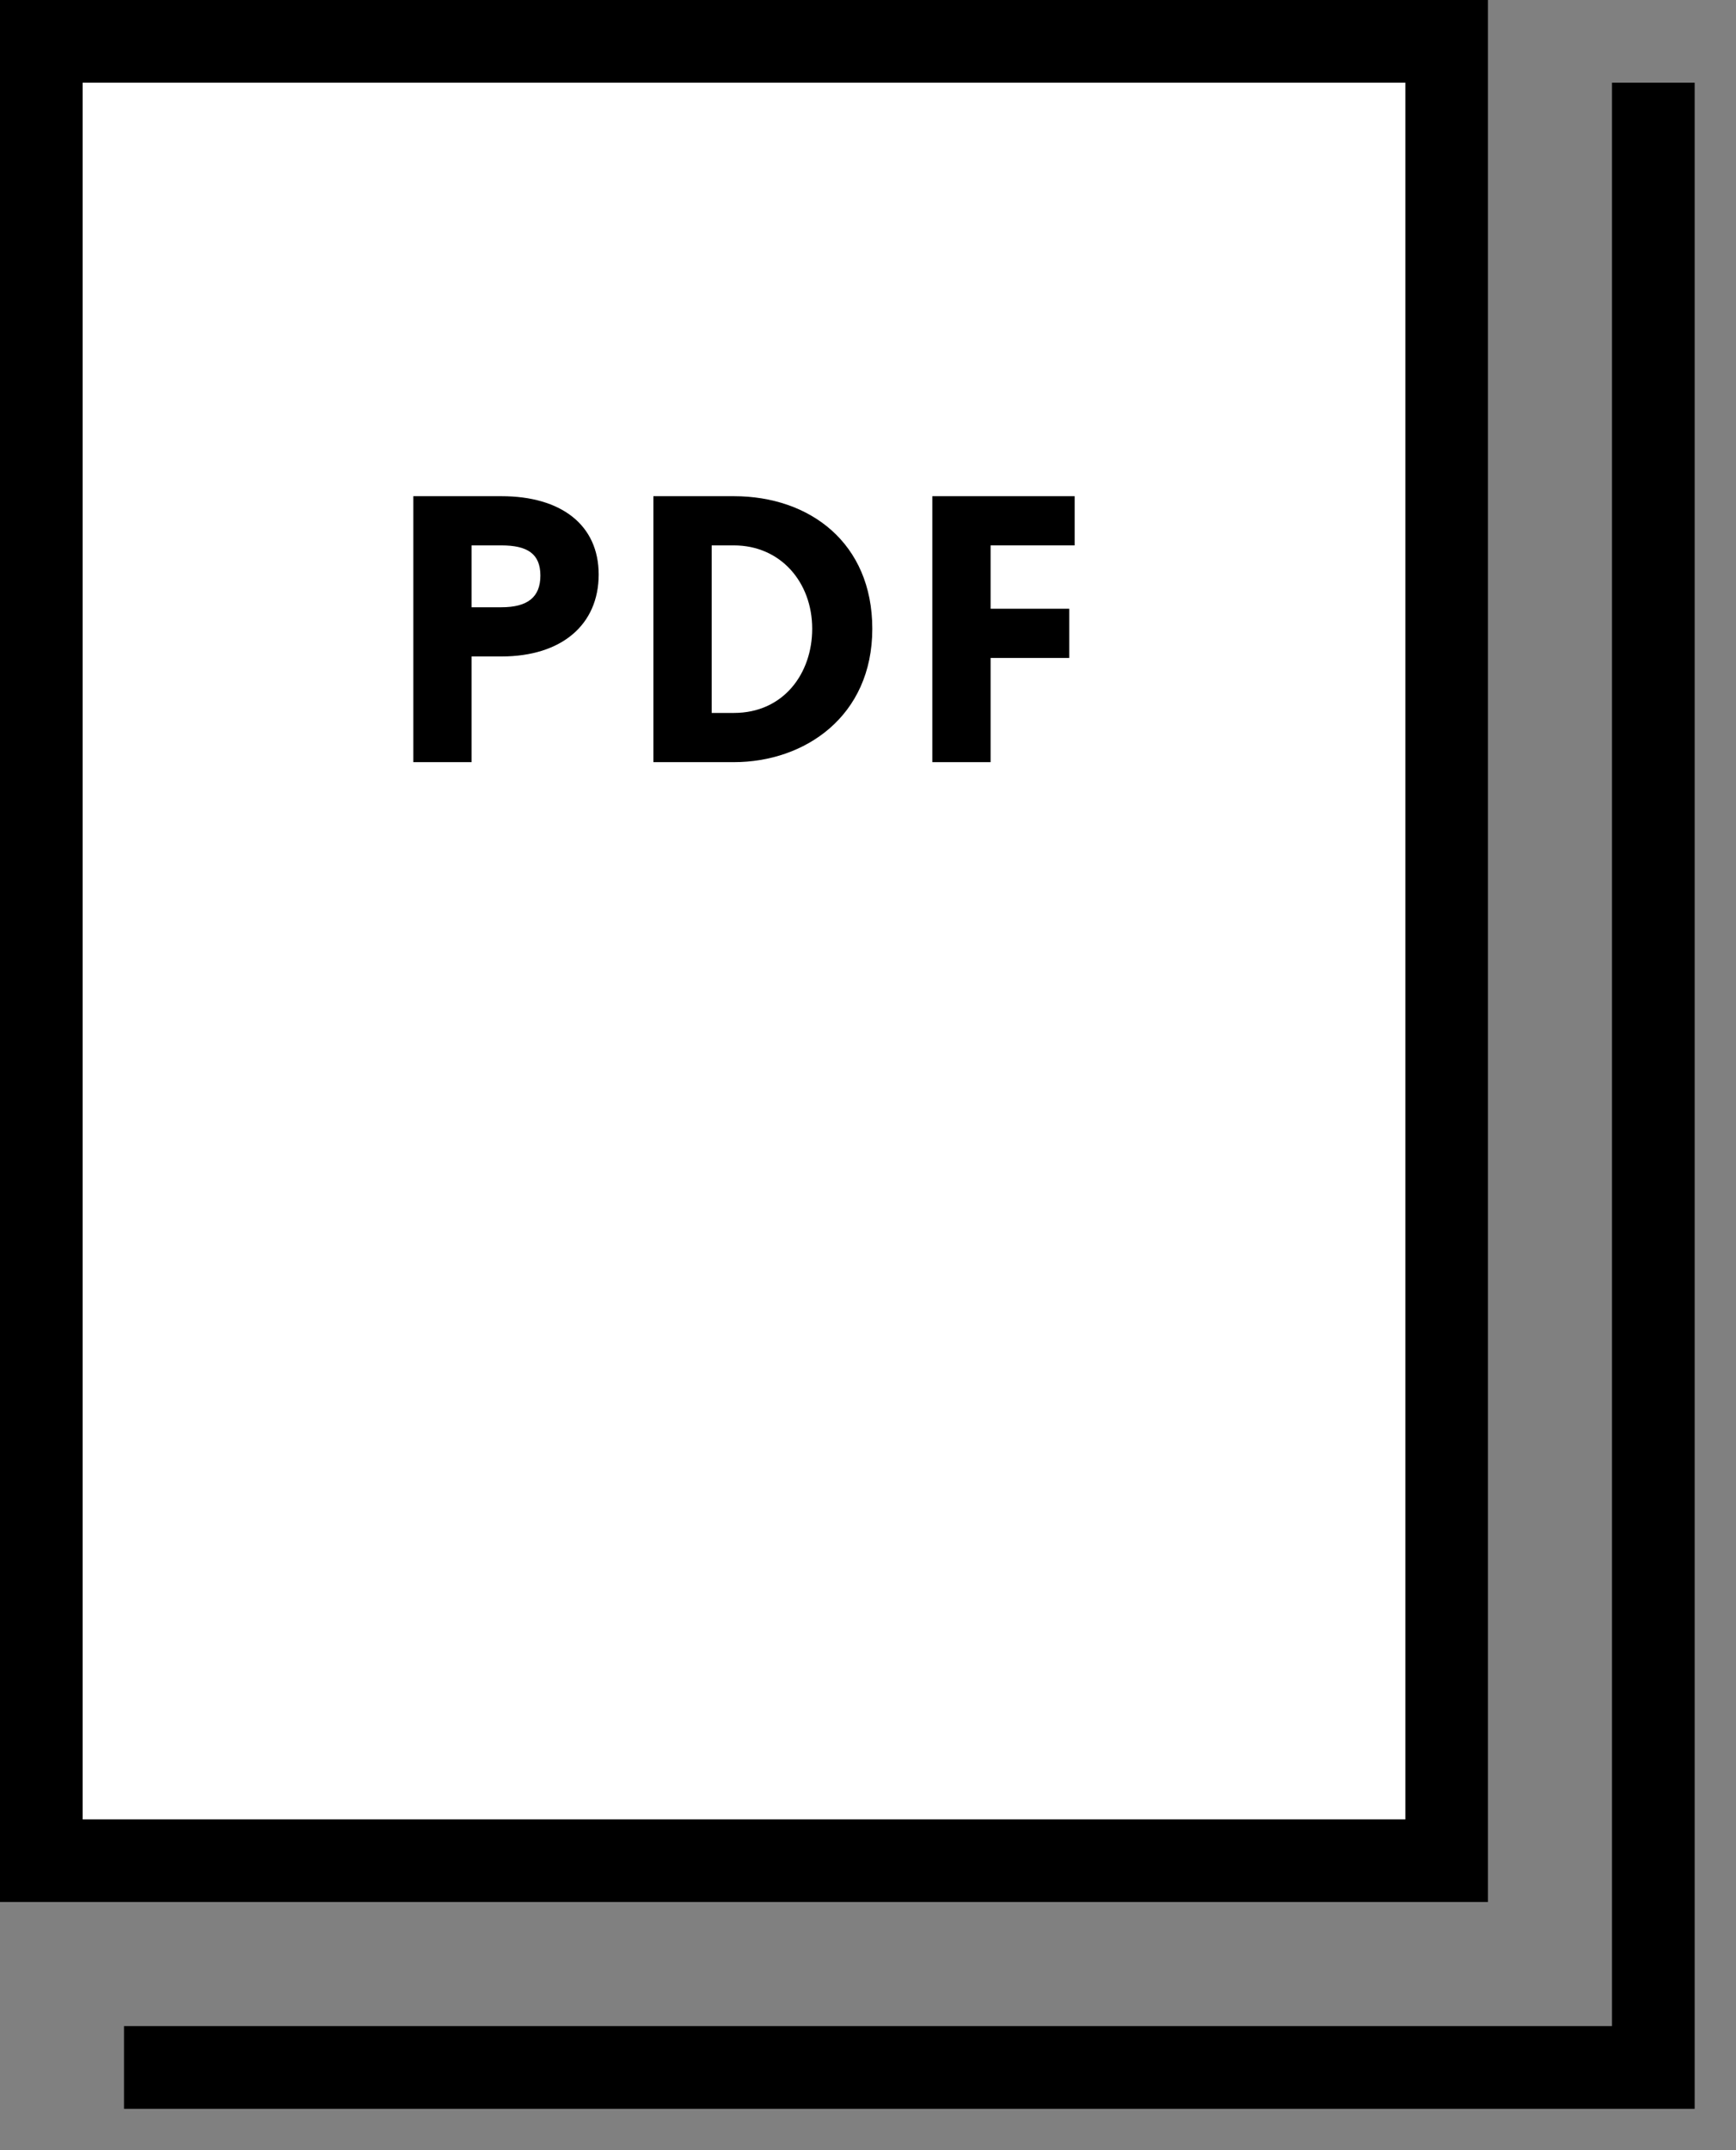
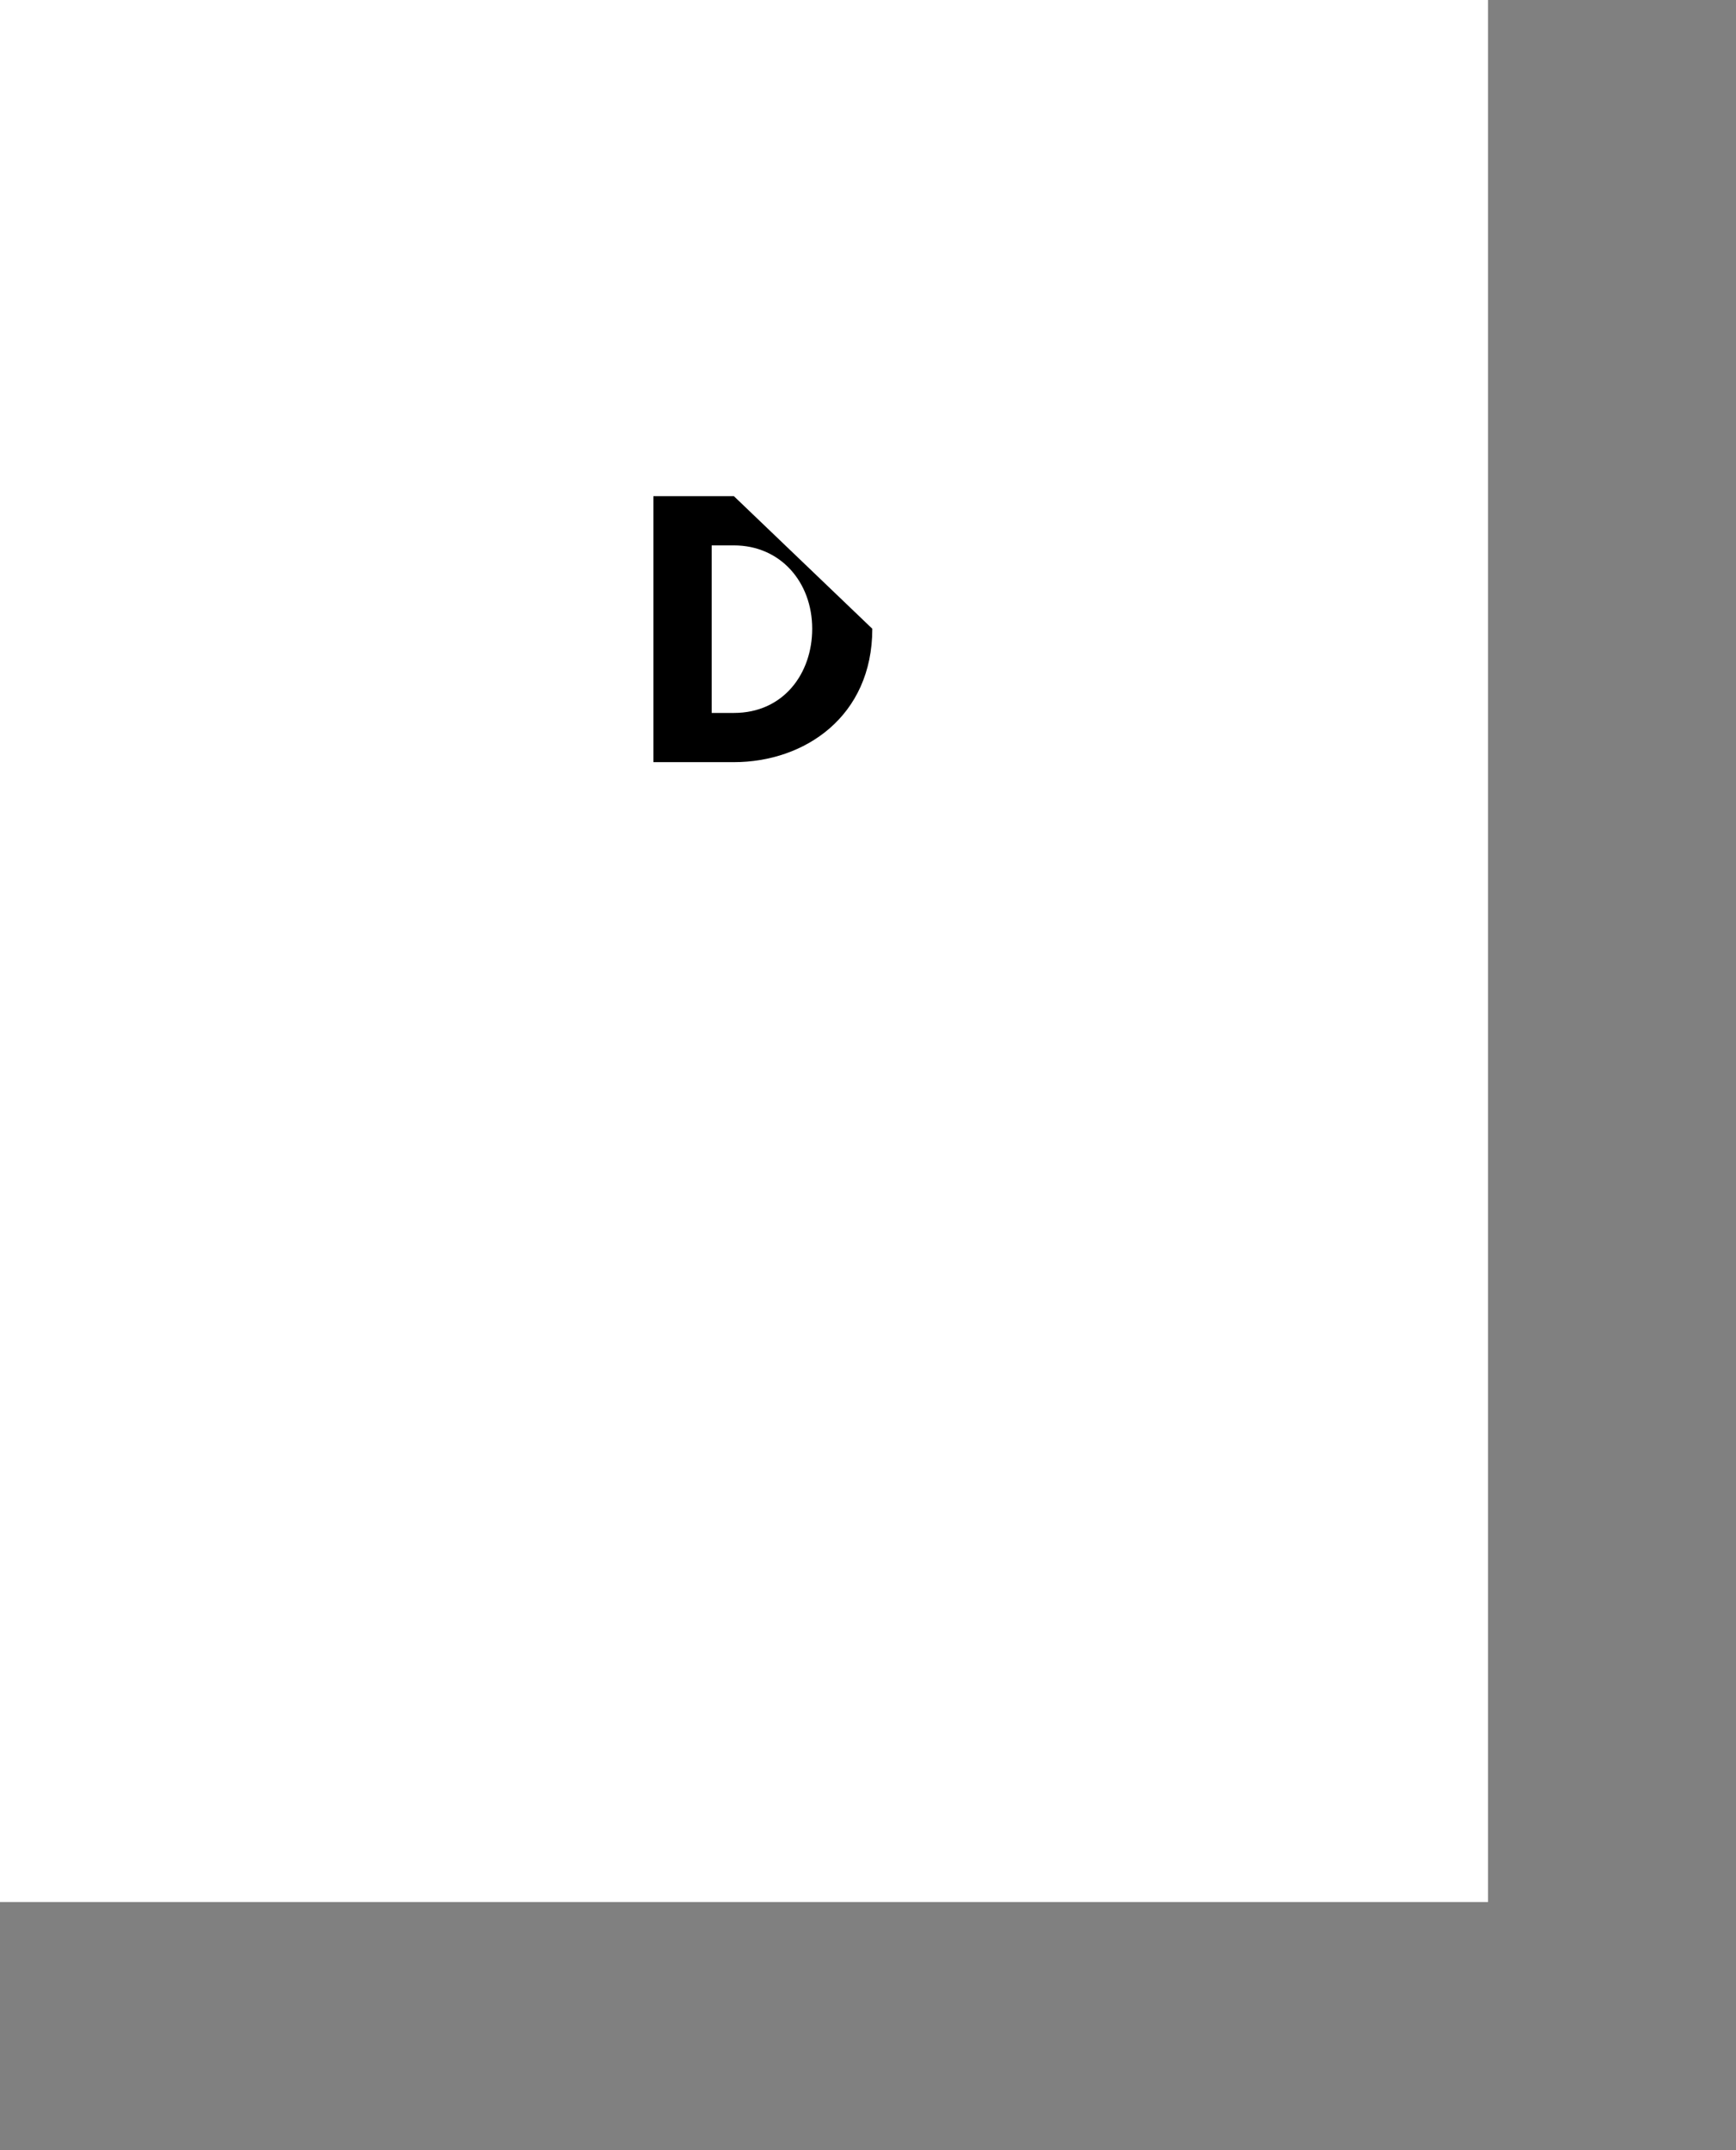
<svg xmlns="http://www.w3.org/2000/svg" width="21" height="26" viewBox="0 0 21 26" fill="none">
  <rect x="0" y="0" width="21" height="26" fill="#808080" stroke="none" />
  <path d="M0 0H18V23H0V0Z" fill="white" />
-   <path fill-rule="evenodd" clip-rule="evenodd" d="M17 1H1V22H17V1ZM0 0V23H18V0H0Z" fill="black" />
-   <path fill-rule="evenodd" clip-rule="evenodd" d="M19.5 24.5V1H20.5V25.5H1.5V24.5H19.5Z" fill="black" />
-   <path d="M13 6.595H11.983V7.361H12.934V7.956H11.983V9.216H11.278V6H13V6.595Z" fill="black" />
-   <path d="M10.552 7.603C10.552 8.665 9.732 9.216 8.878 9.216H7.904V6H8.878C9.794 6 10.552 6.564 10.552 7.603ZM9.825 7.603C9.825 7.04 9.442 6.595 8.878 6.595H8.609V8.621H8.878C9.477 8.621 9.825 8.145 9.825 7.603Z" fill="black" />
-   <path d="M7.242 6.947C7.242 7.555 6.793 7.938 6.066 7.938H5.705V9.216H5V6H6.066C6.784 6 7.242 6.344 7.242 6.947ZM6.537 6.96C6.537 6.696 6.379 6.595 6.066 6.595H5.705V7.343H6.066C6.383 7.343 6.537 7.22 6.537 6.96Z" fill="black" />
+   <path d="M10.552 7.603C10.552 8.665 9.732 9.216 8.878 9.216H7.904V6H8.878ZM9.825 7.603C9.825 7.04 9.442 6.595 8.878 6.595H8.609V8.621H8.878C9.477 8.621 9.825 8.145 9.825 7.603Z" fill="black" />
</svg>